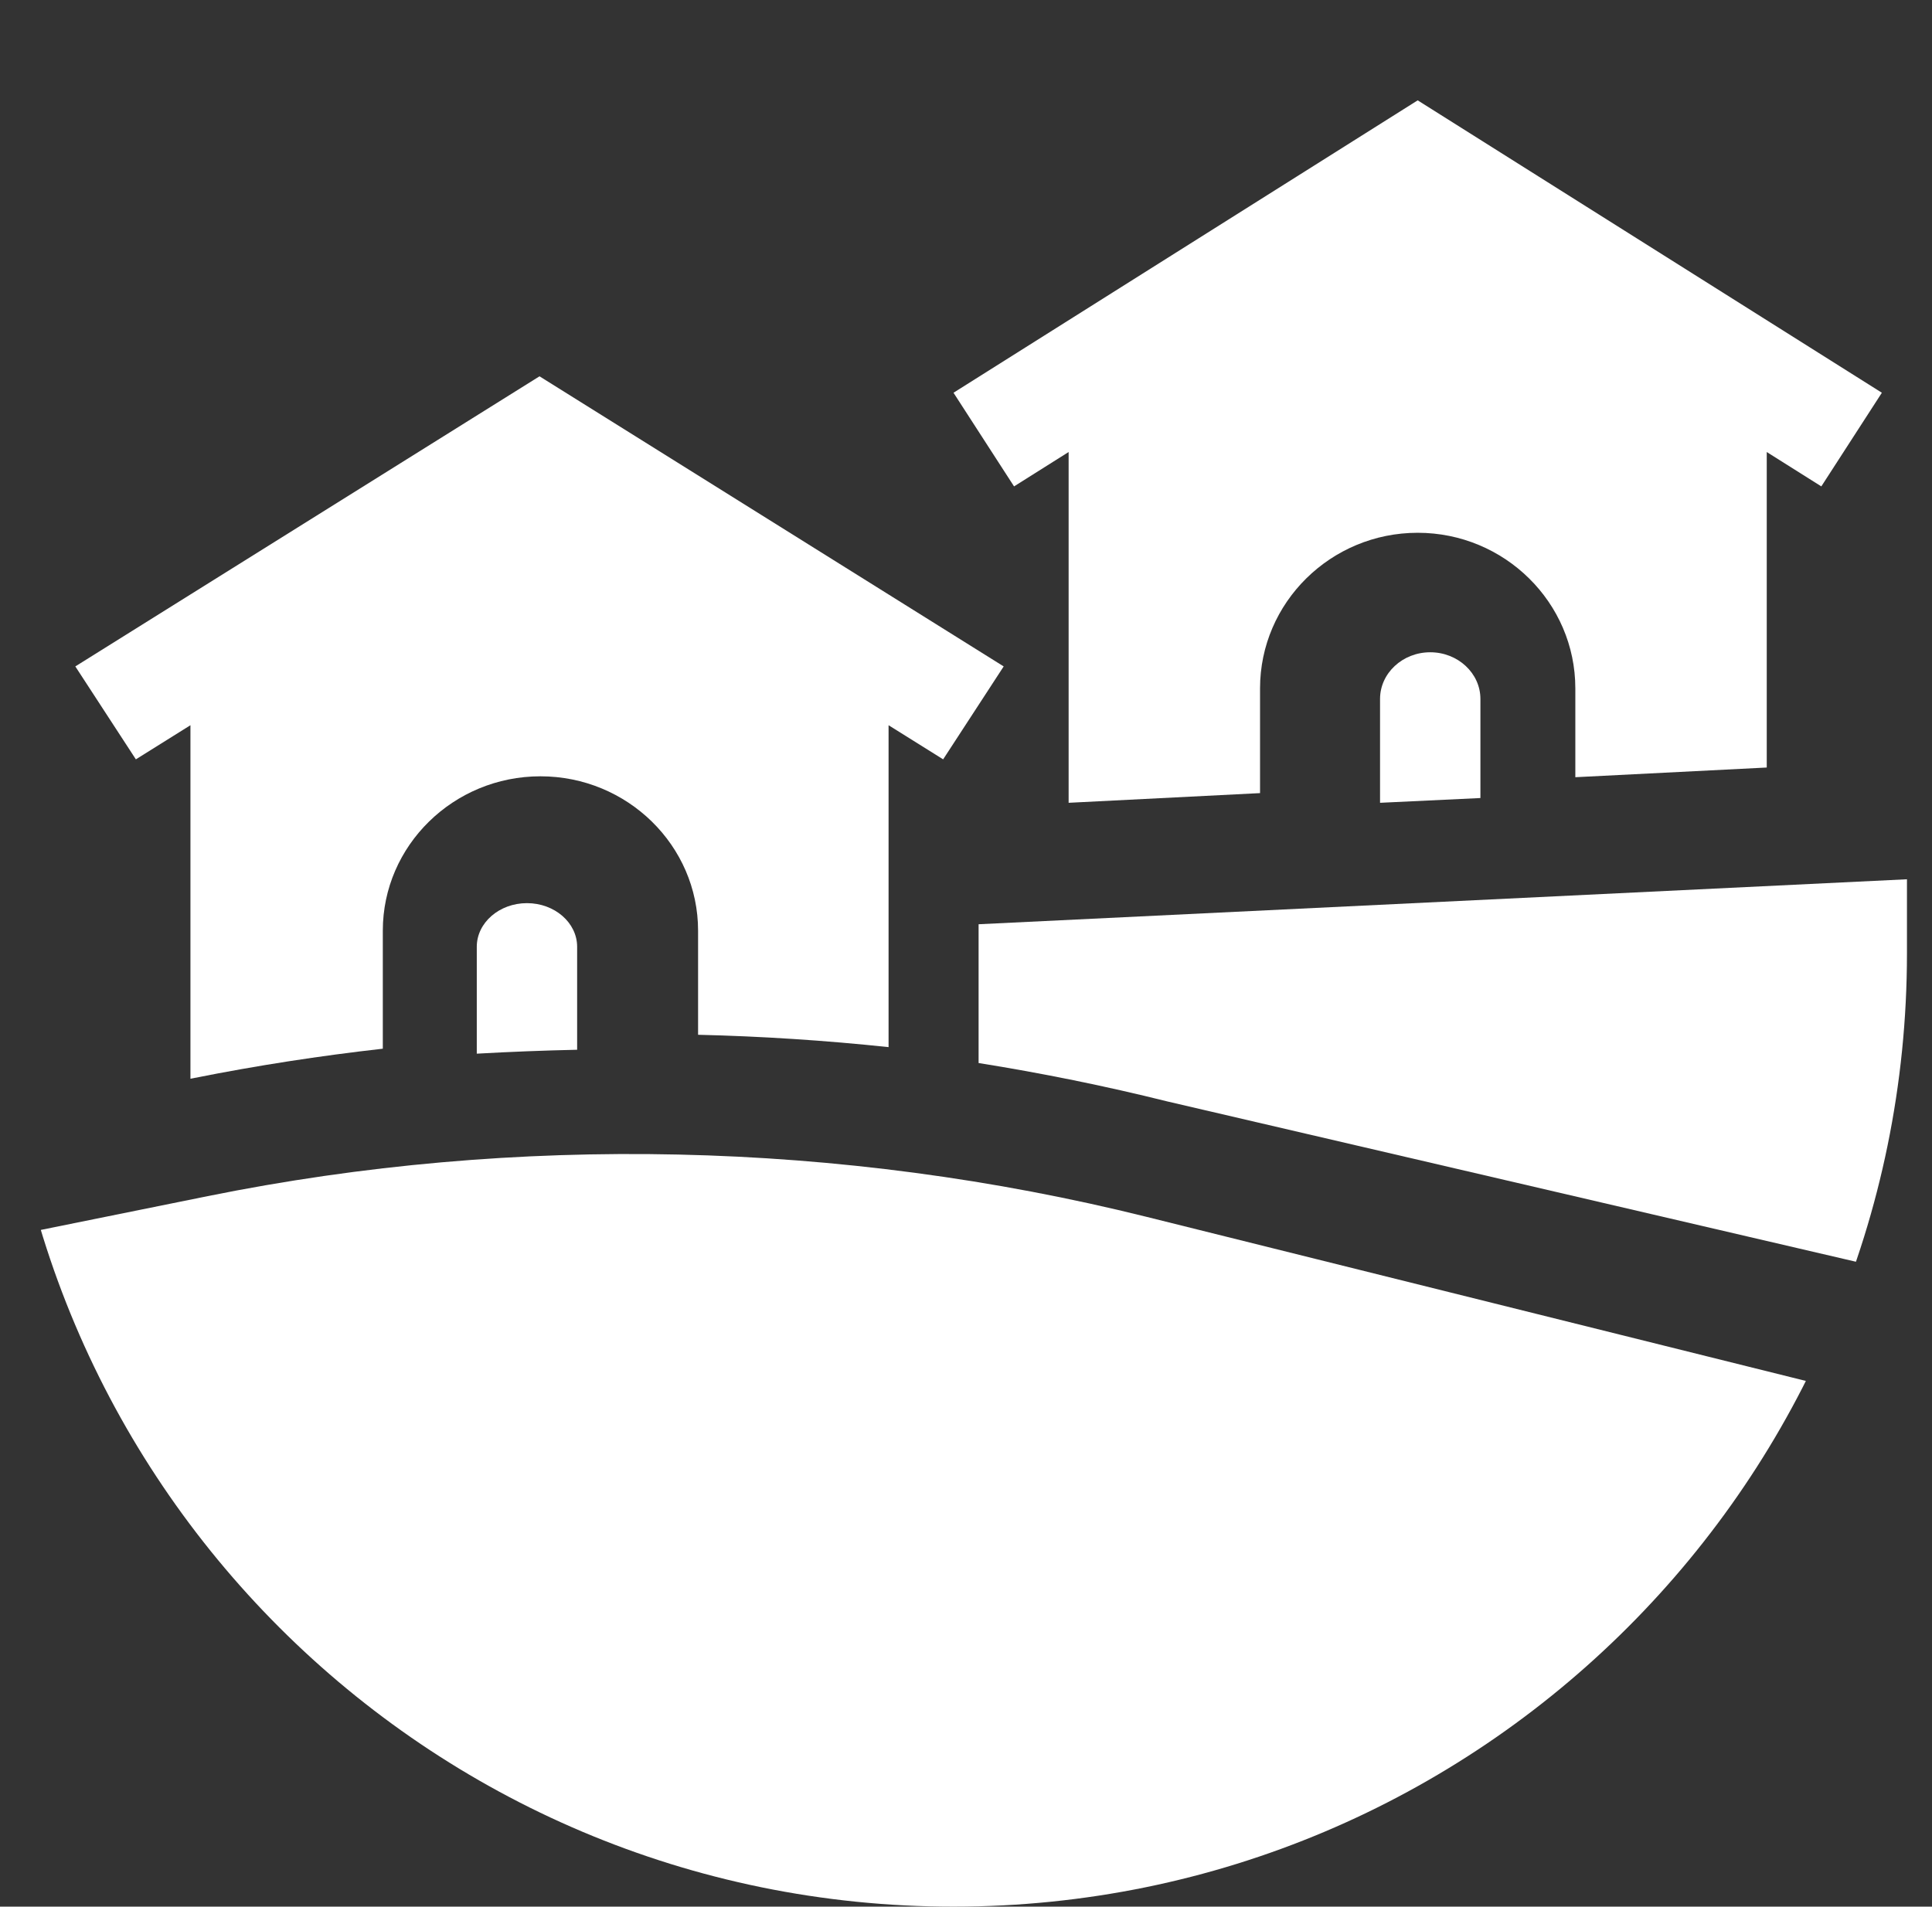
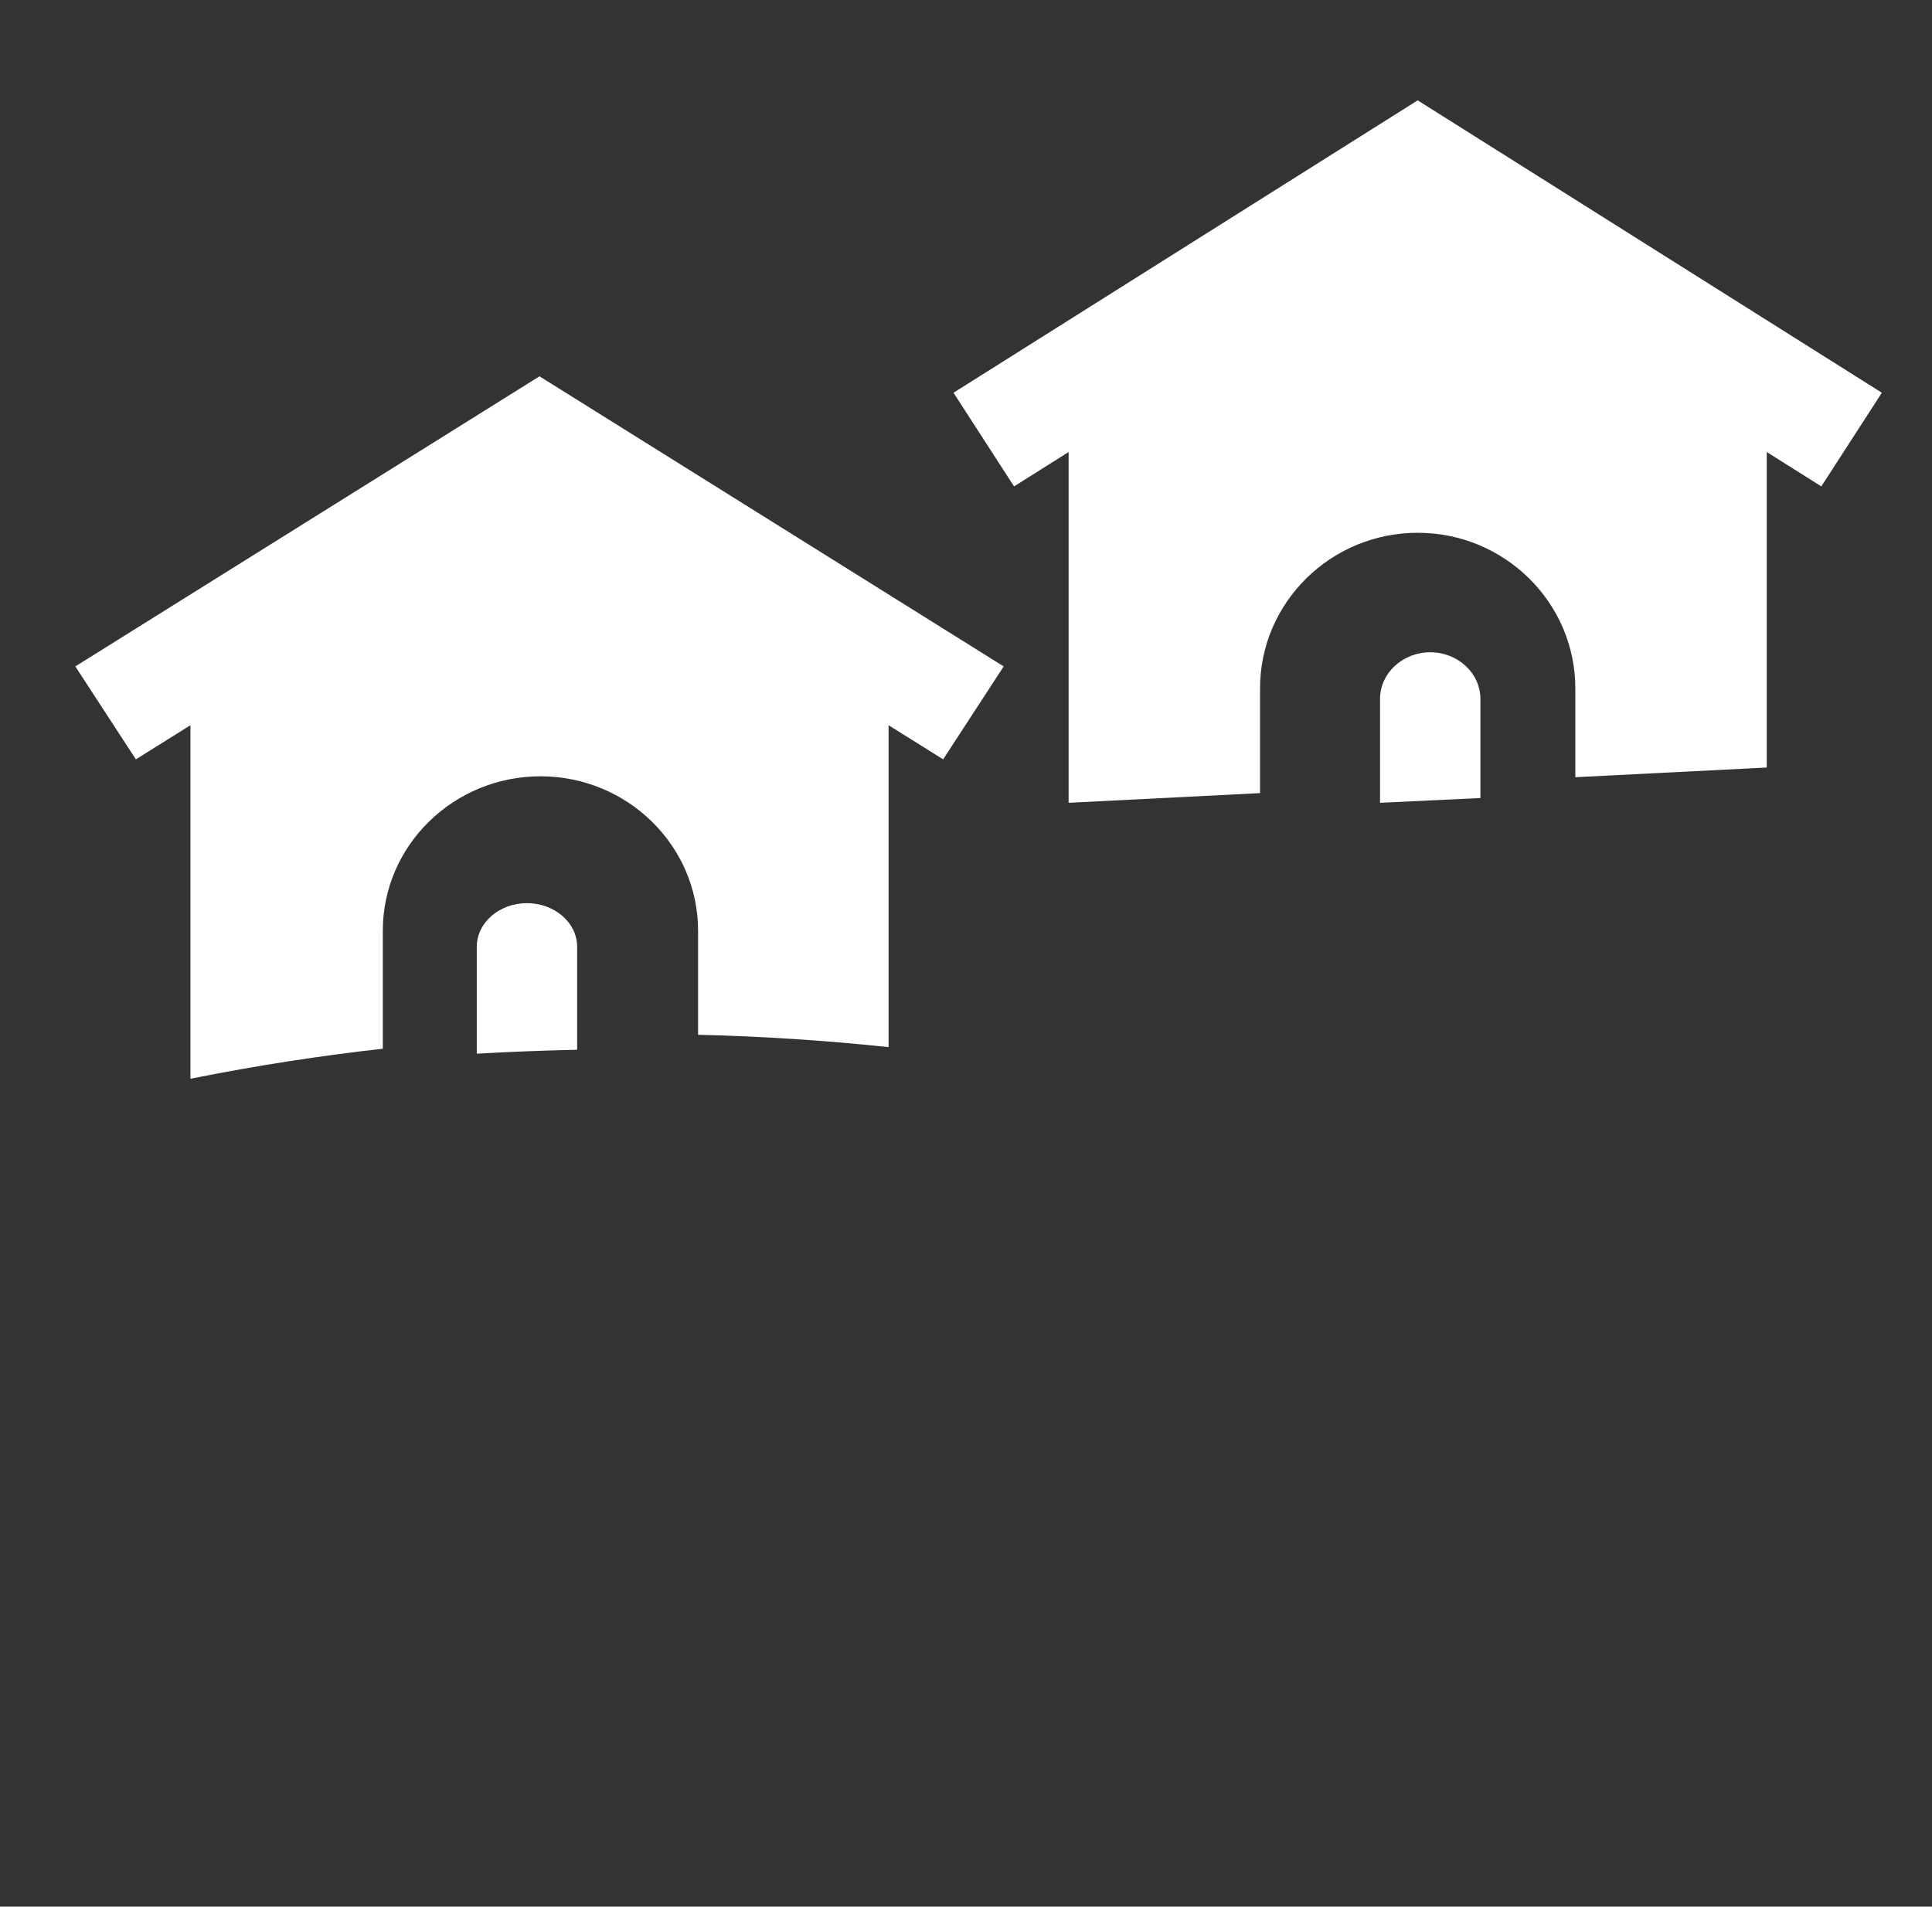
<svg xmlns="http://www.w3.org/2000/svg" width="77" height="76" viewBox="0 0 77 76" fill="none">
  <rect x="0" y="0" width="77" height="76" fill="#333333" stroke="none" />
  <g clip-path="url(#clip0_0_6610)">
    <path d="M50.219 27.44C50.219 24.02 53.038 21.237 56.502 21.237C59.966 21.237 62.785 24.02 62.785 27.44V30.98L70.414 30.594V18.018L72.589 19.388L75.002 15.655L56.502 4L38.002 15.655L40.415 19.388L42.59 18.018V32L50.219 31.614V27.44H50.219Z" fill="white" />
    <path d="M57.002 26C55.899 26 55.002 26.835 55.002 27.86V32L59.002 31.81V27.861C59.002 26.835 58.105 26 57.002 26Z" fill="white" />
-     <path d="M77.002 35L39.002 36.841V42.373C41.535 42.777 44.049 43.287 46.533 43.906L77.002 51V35Z" fill="white" />
-     <path d="M8.277 47.679L-0.998 49.557V86H75.002V55.799L45.699 48.505C33.519 45.474 20.578 45.188 8.277 47.679Z" fill="white" />
    <path d="M23.002 37.74C23.002 36.781 22.105 36 21.002 36C19.899 36 19.002 36.781 19.002 37.74V42C20.334 41.925 21.667 41.873 23.002 41.844V37.74Z" fill="white" />
    <path d="M7.59 43L7.755 42.967C10.234 42.474 12.738 42.086 15.257 41.802V37.098C15.257 33.705 18.075 30.944 21.539 30.944C25.004 30.944 27.822 33.705 27.822 37.098V41.247C30.359 41.307 32.893 41.472 35.414 41.739V28.908L37.589 30.268L40.002 26.564L21.502 15L7.59 23.696L3.002 26.564L5.415 30.268L7.59 28.908V43Z" fill="white" />
  </g>
  <defs>
    <clipPath id="clip0_0_6610">
      <path d="M0.002 0H76.002V38C76.002 58.987 58.989 76 38.002 76C17.015 76 0.002 58.987 0.002 38V0Z" fill="white" />
    </clipPath>
  </defs>
</svg>